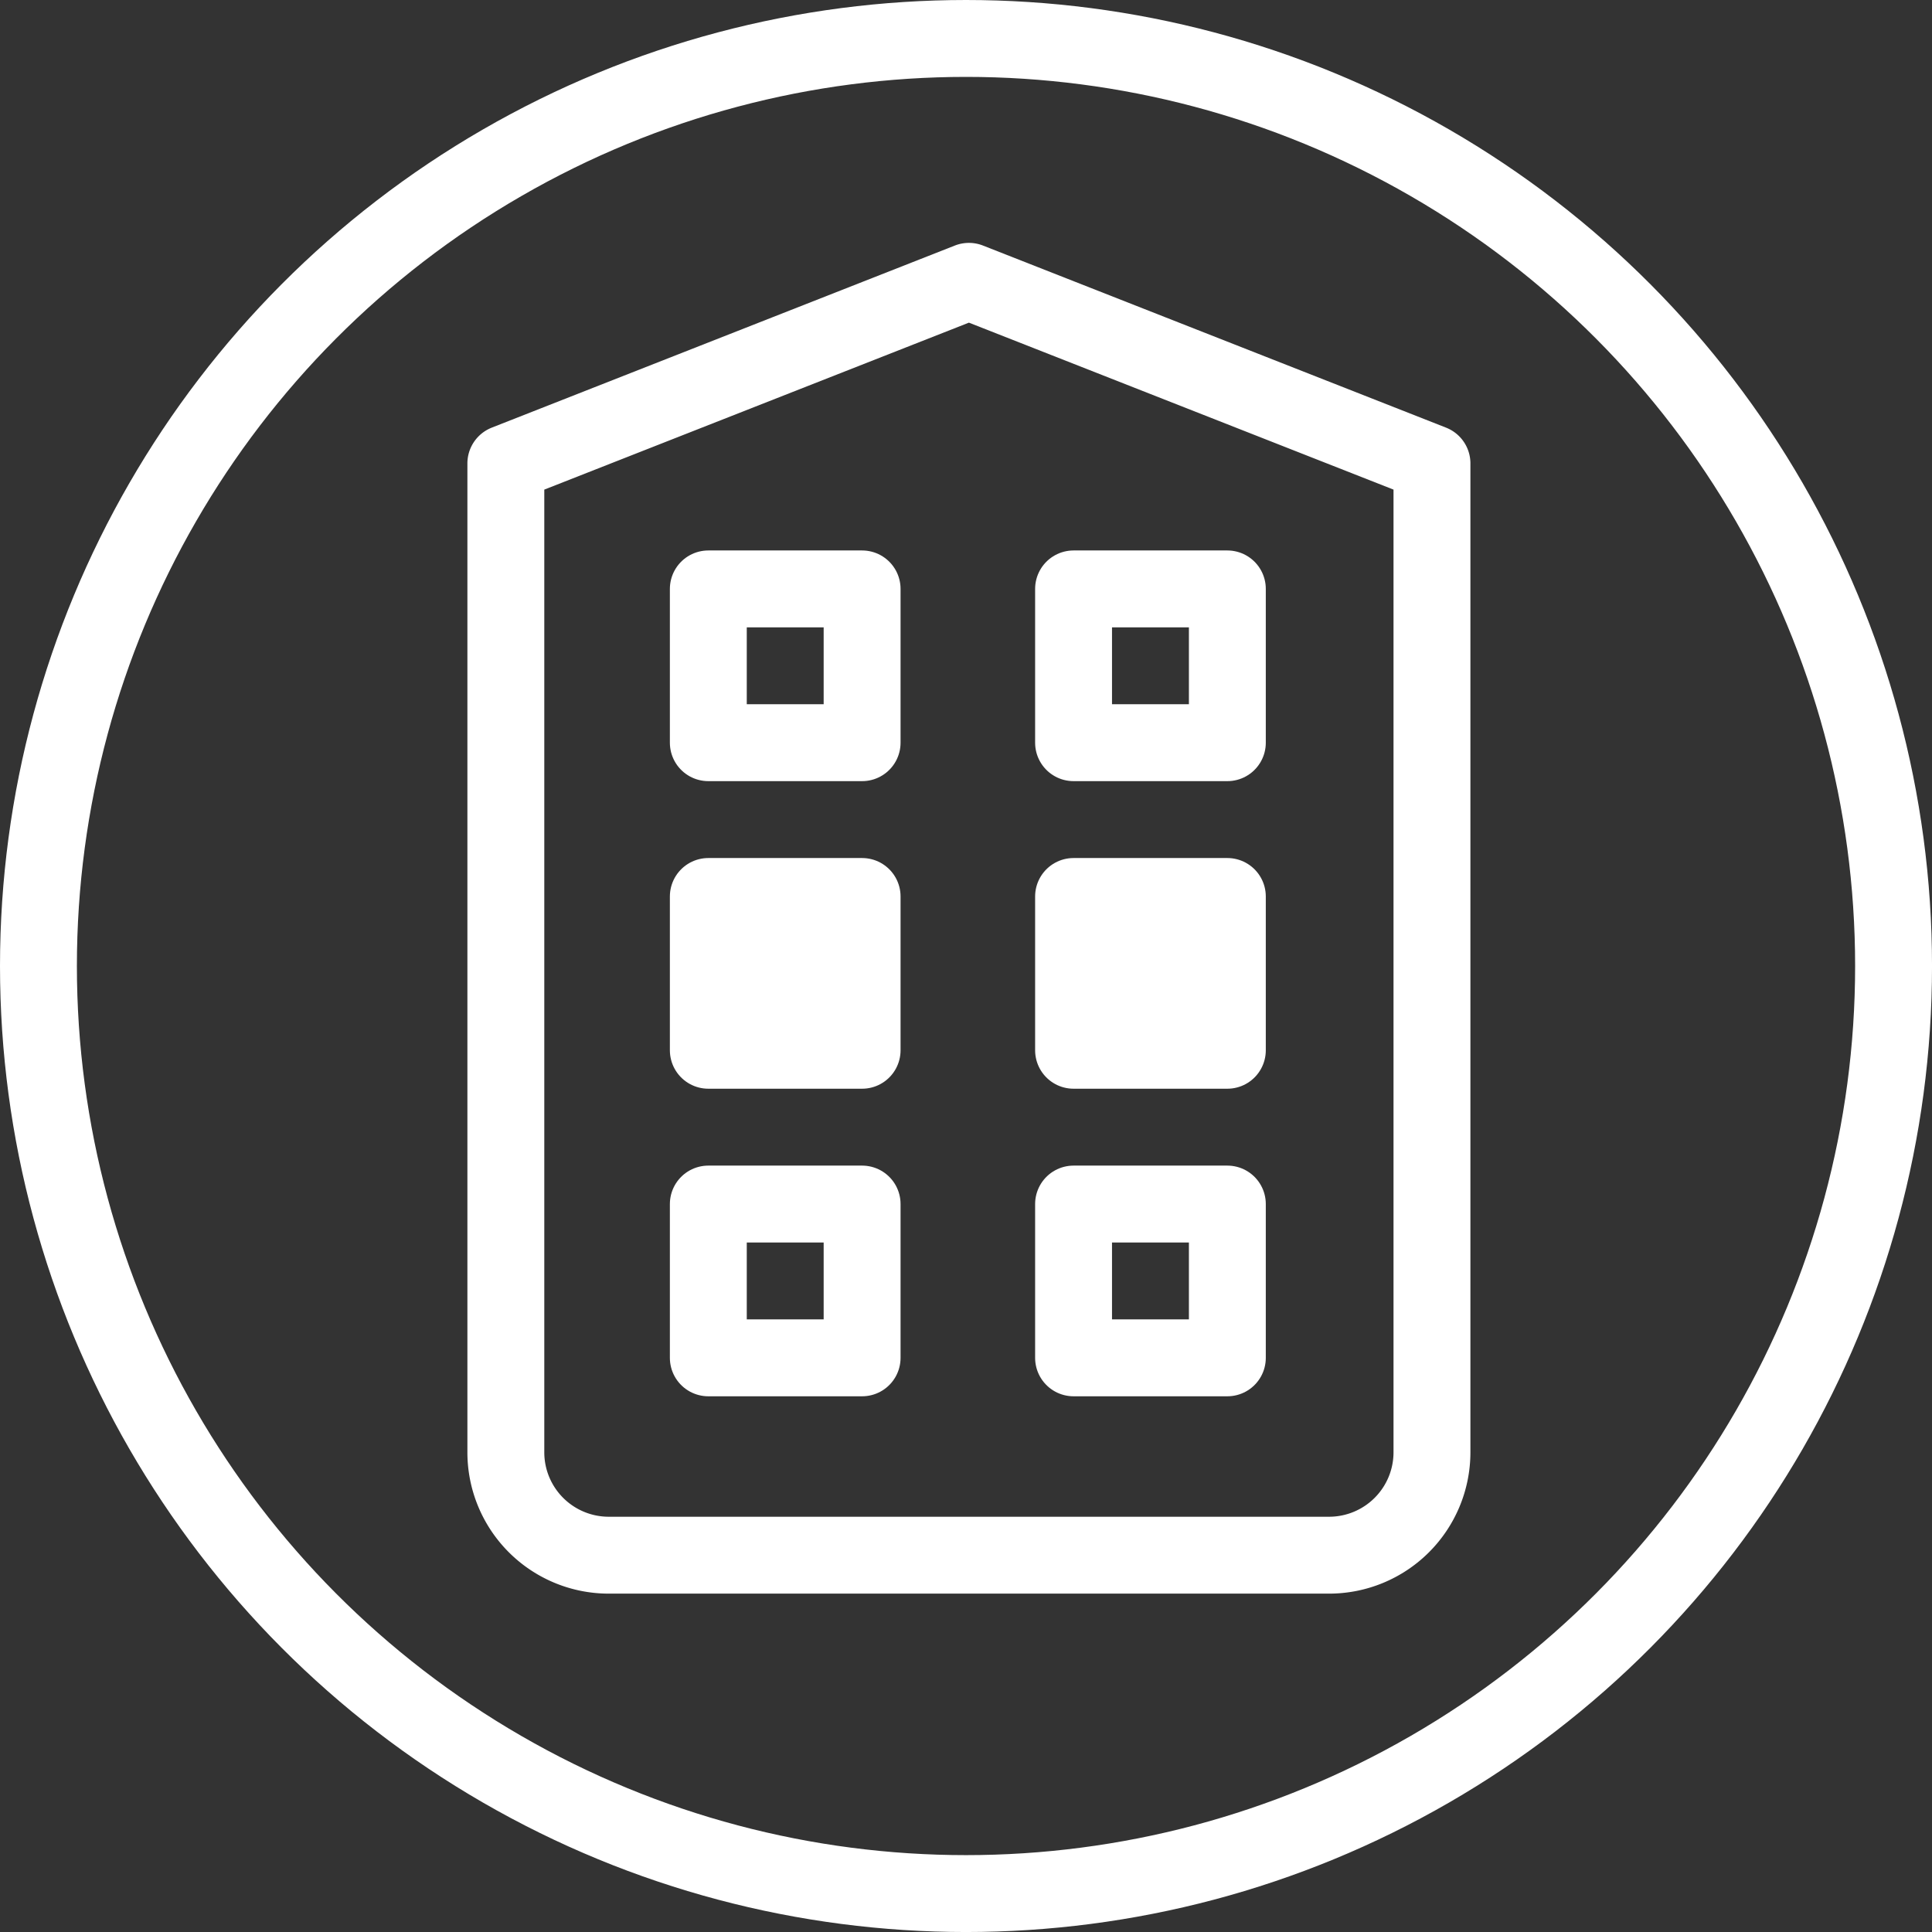
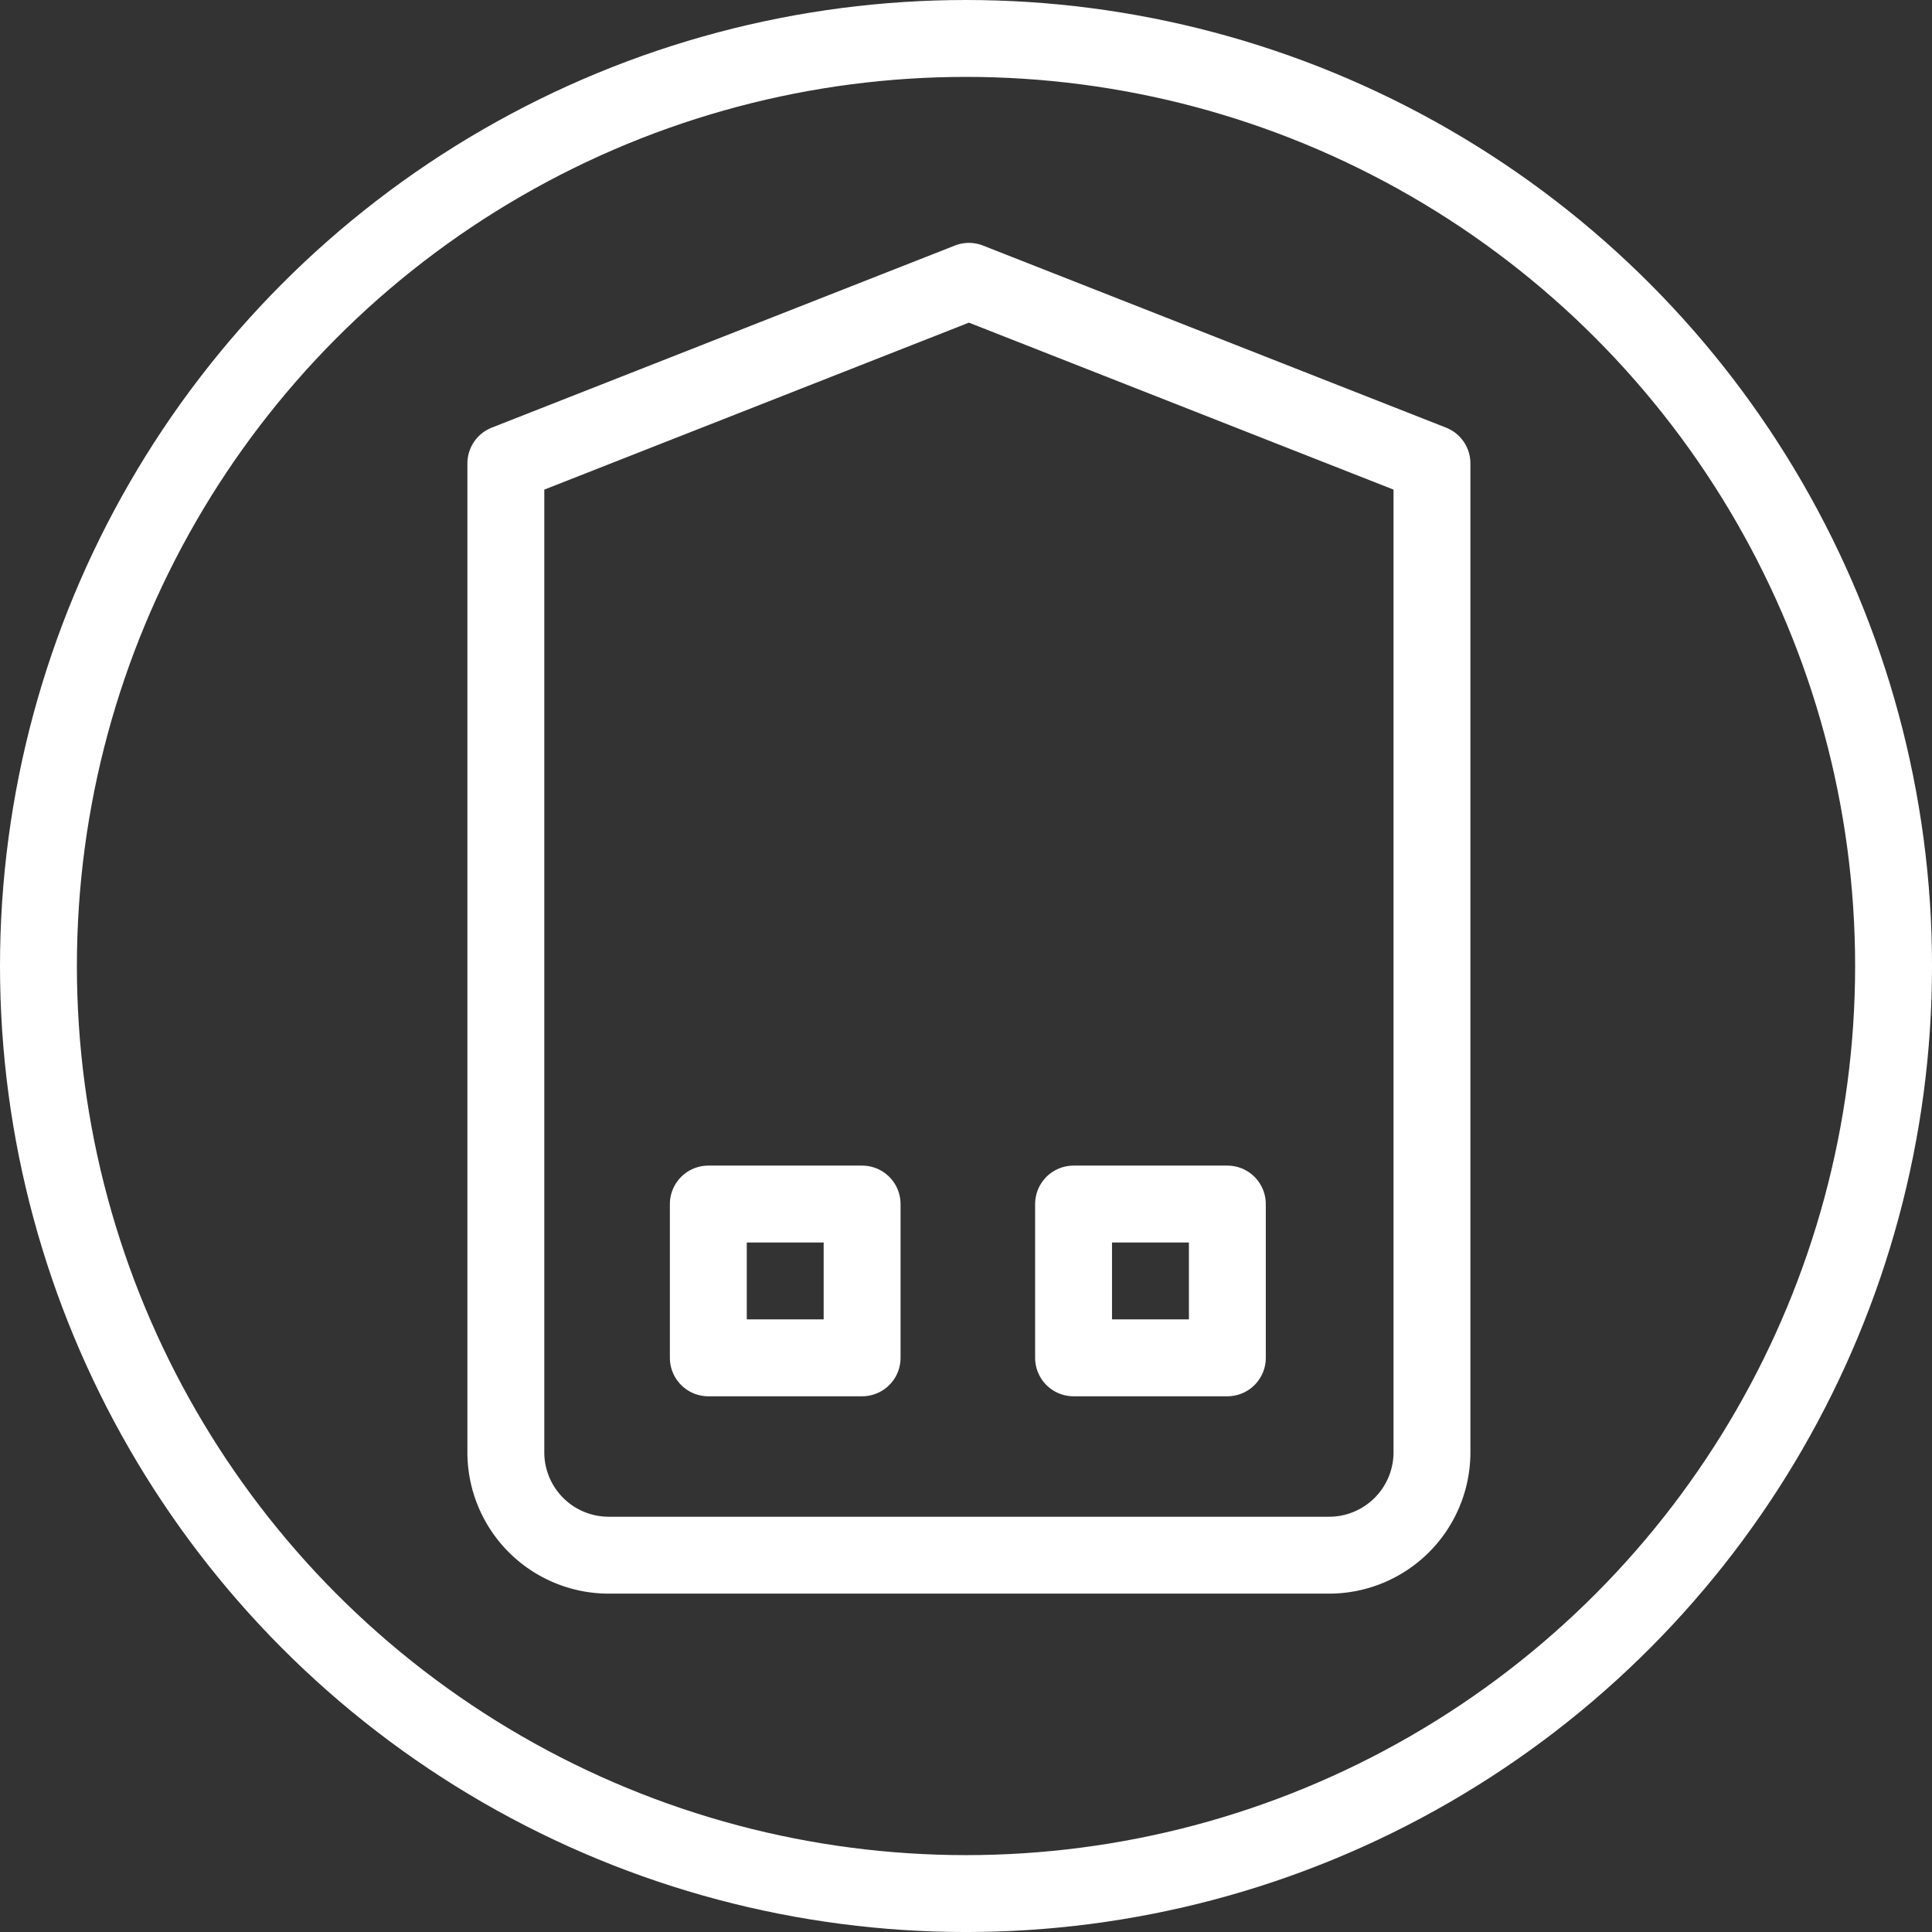
<svg xmlns="http://www.w3.org/2000/svg" width="50" height="50" viewBox="0 0 100.503 100.503">
  <rect x="0" y="0" width="100.503" height="100.503" fill="#333333" stroke="none" />
  <defs>
    <style>.a,.b{fill:none;}.a,.b,.d{stroke:#fff;}.a,.b,.c,.d{stroke-width:4px;}.b,.c,.d{stroke-linecap:round;stroke-linejoin:round;}.c{fill:none;stroke:#fff;}.d{fill:#fff;}</style>
  </defs>
  <g transform="translate(-349.153 -169.365)">
    <circle class="a" cx="48.252" cy="48.252" r="48.252" transform="translate(351.153 171.365)" />
    <path class="b" d="M375.467,193.472,399.556,184l24.088,9.472v51.441a5.353,5.353,0,0,1-5.353,5.353H380.82a5.353,5.353,0,0,1-5.353-5.352Z" />
-     <rect class="c" width="8" height="8" transform="translate(386 200)" />
-     <rect class="c" width="8" height="8" transform="translate(405 200)" />
-     <rect class="d" width="8" height="8" transform="translate(386 216)" />
-     <rect class="d" width="8" height="8" transform="translate(405 216)" />
    <rect class="c" width="8" height="8" transform="translate(386 232)" />
    <rect class="c" width="8" height="8" transform="translate(405 232)" />
  </g>
</svg>